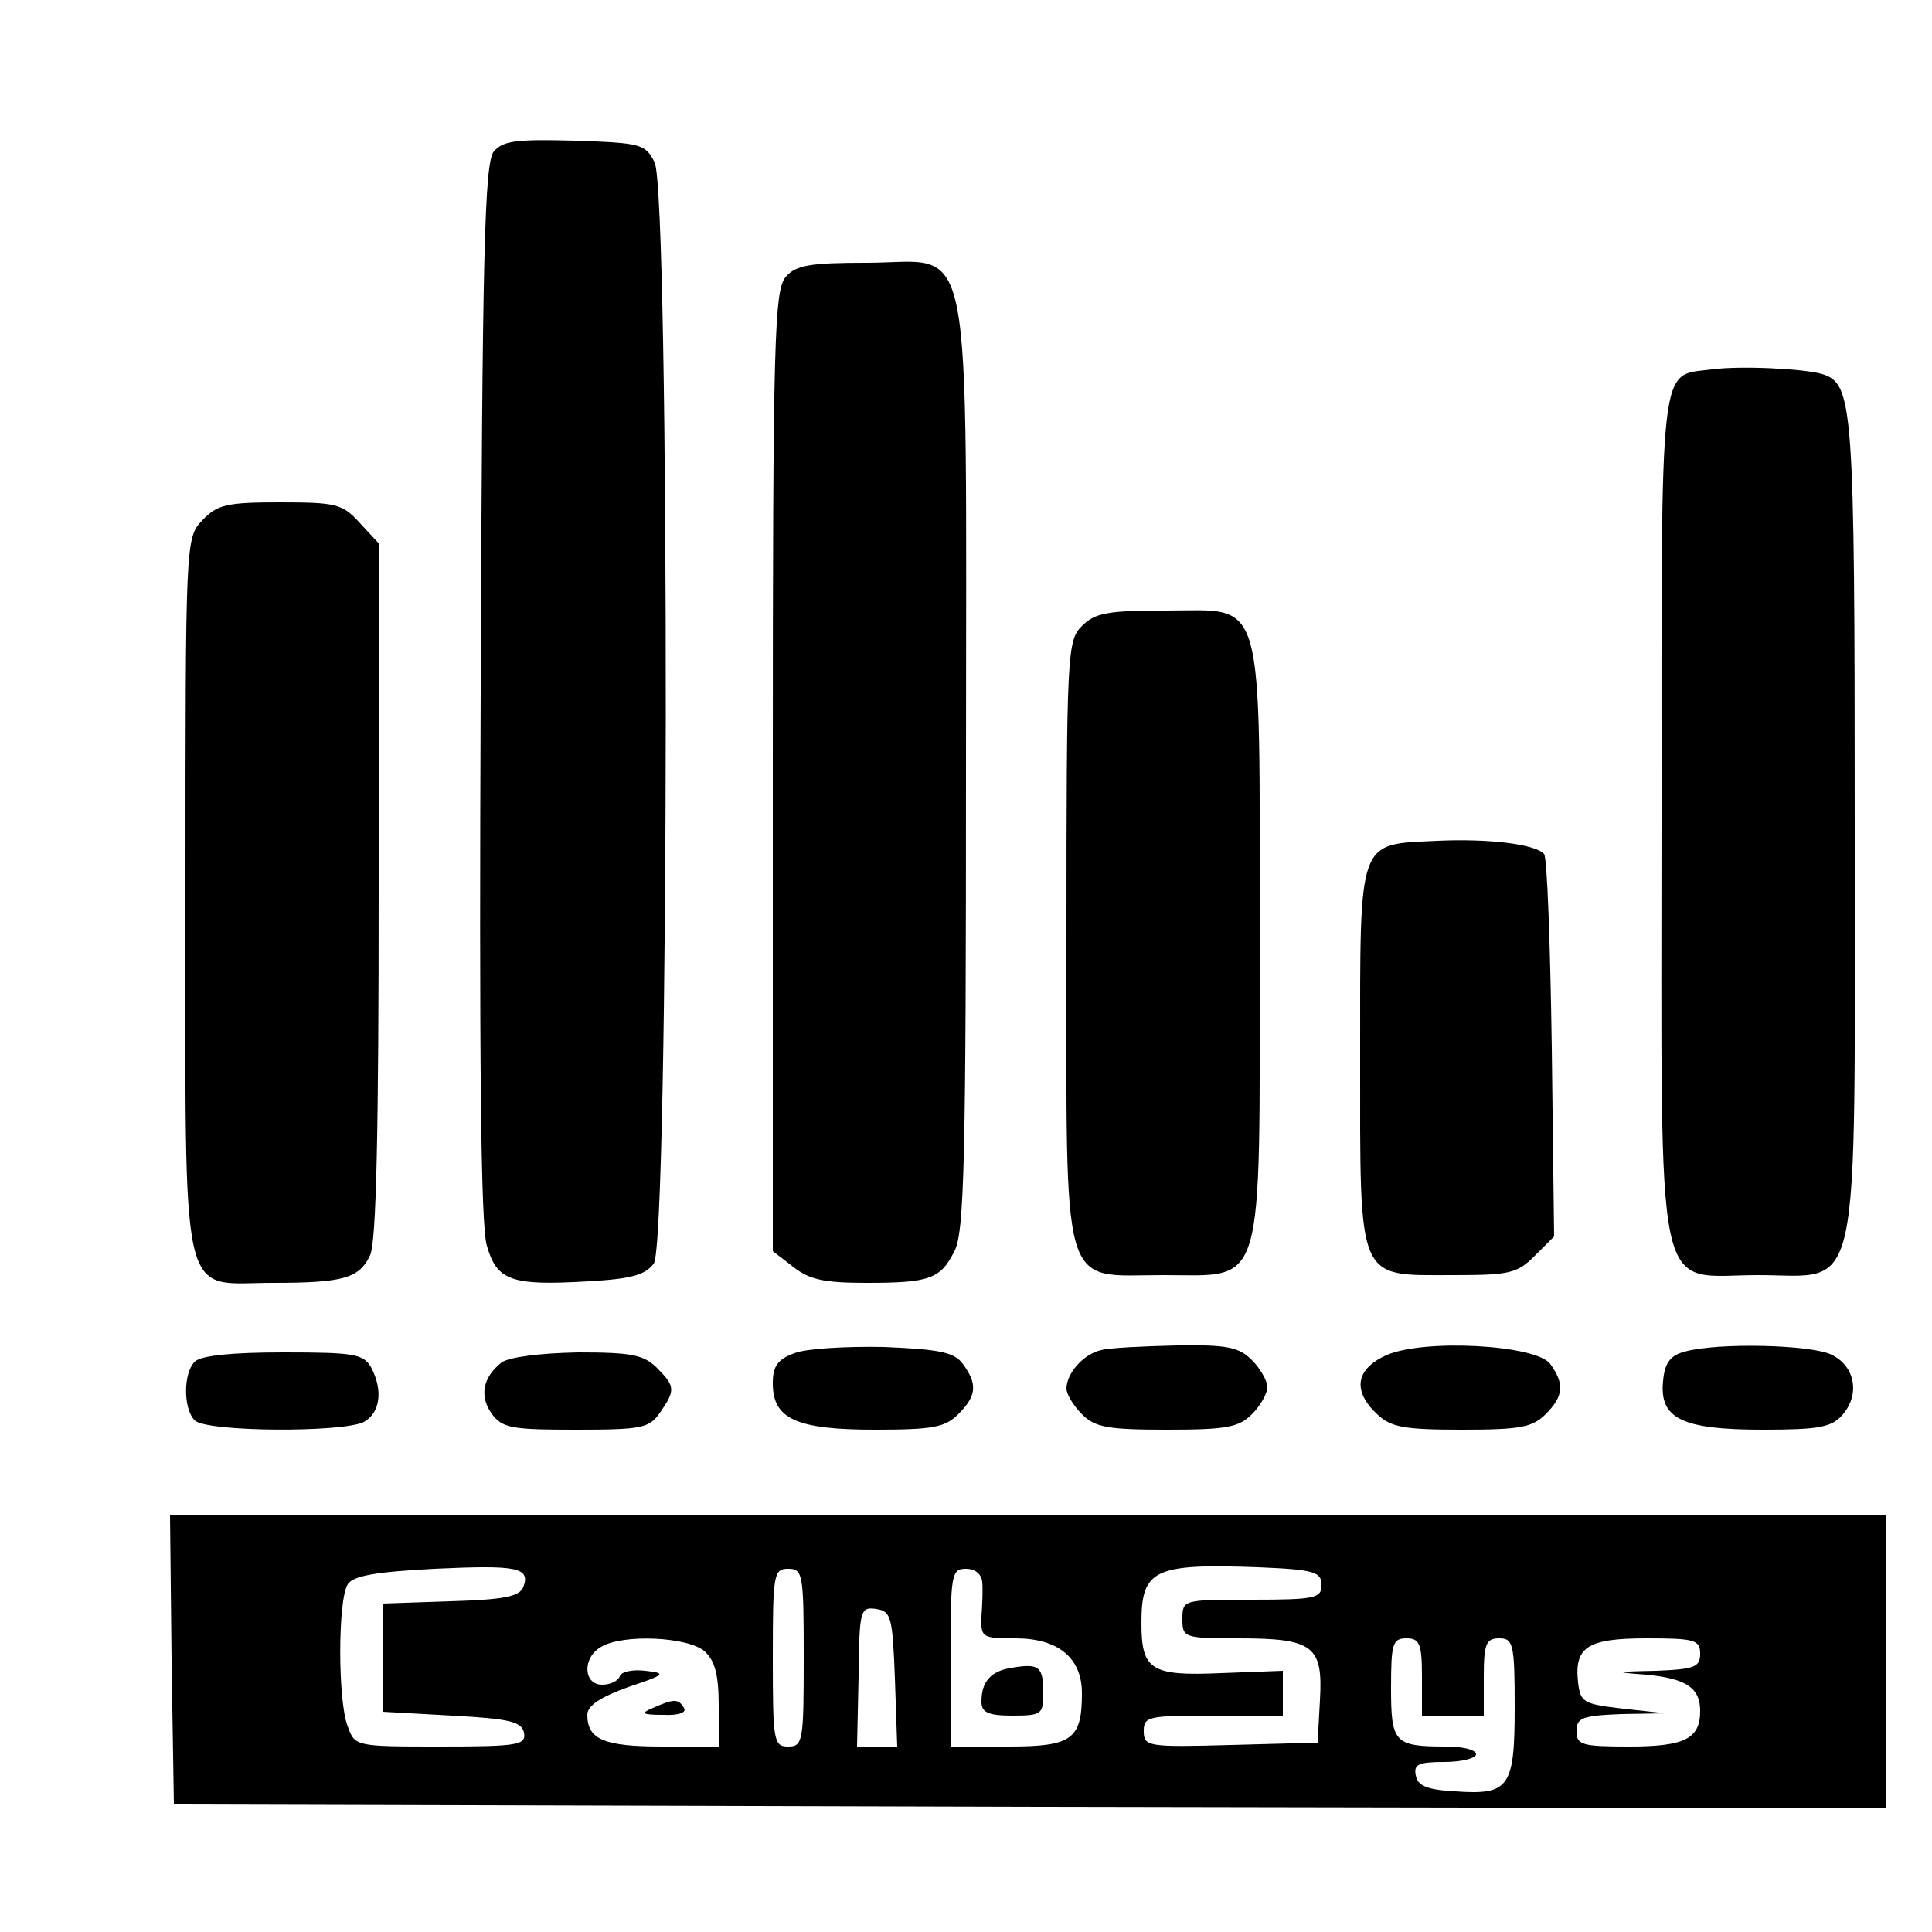
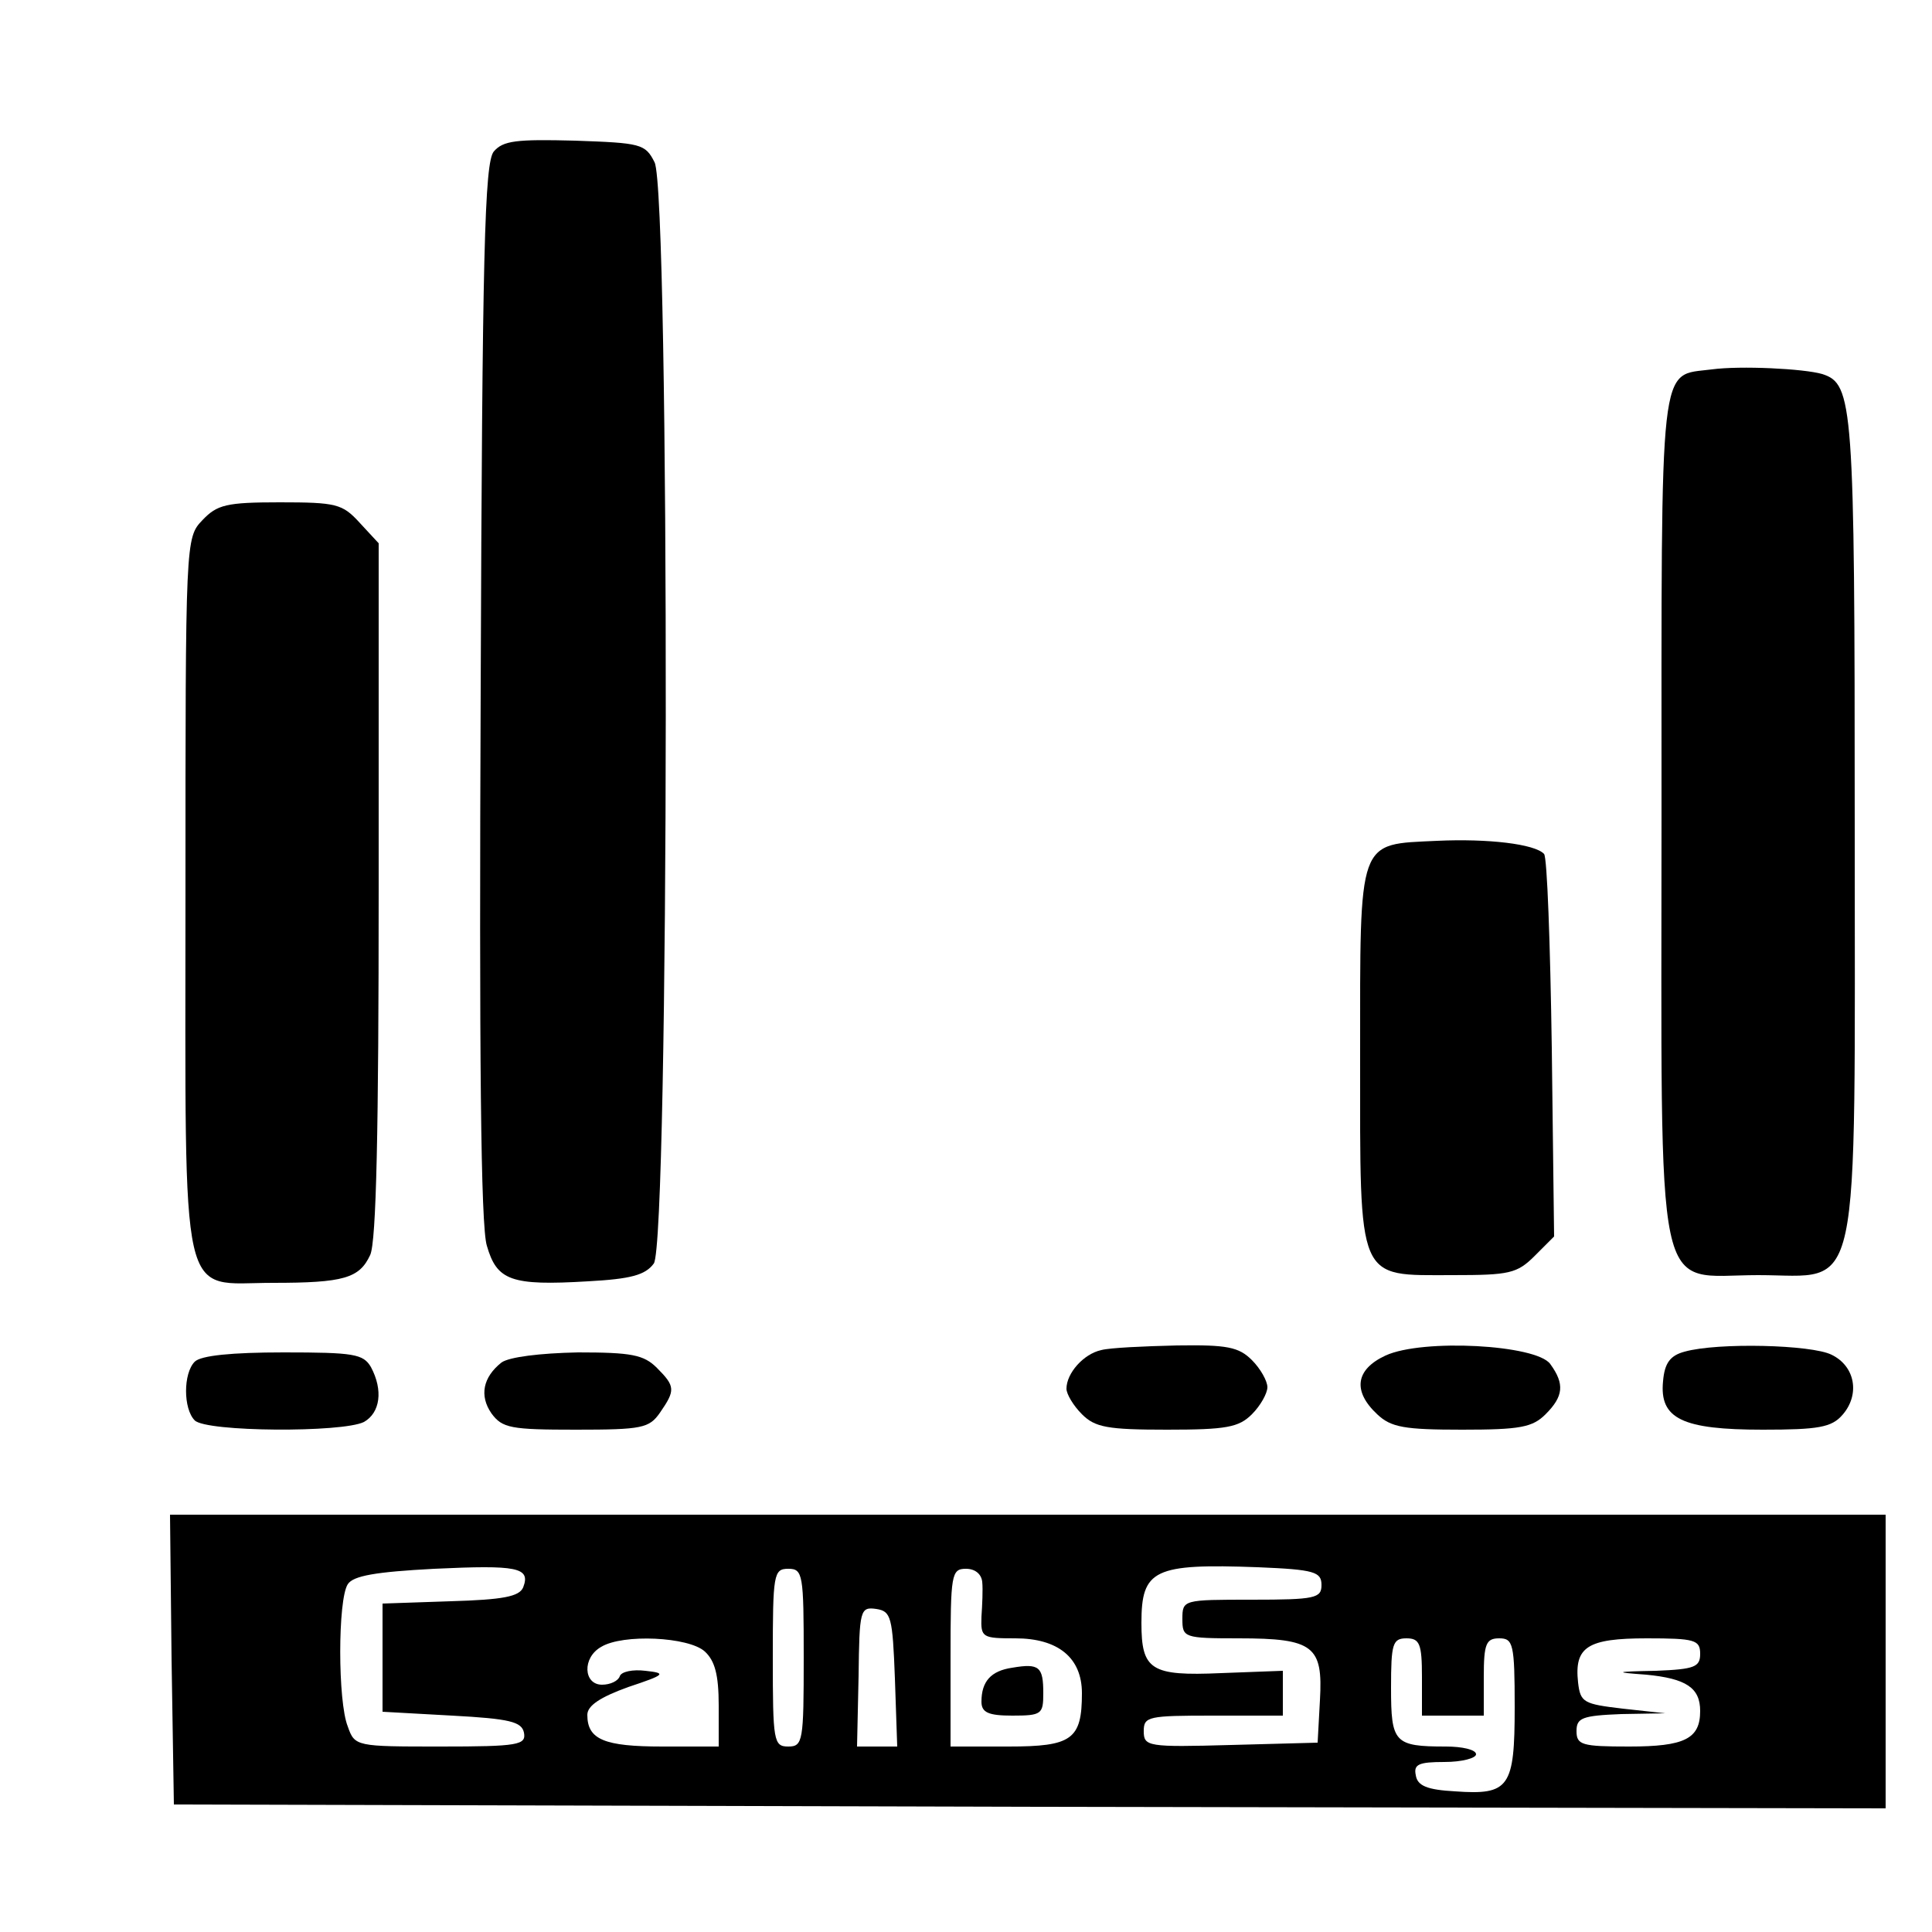
<svg xmlns="http://www.w3.org/2000/svg" version="1.0" width="250pt" height="250pt" viewBox="0 0 250 250" preserveAspectRatio="xMidYMid meet">
  <g transform="translate(0,250) scale(0.1,-0.1)" fill="#000000" stroke="none">
    <path d="M639 2304 c-12 -14 -15 -132 -17 -698 -2 -470 0 -693 8 -718 13 -45 31 -52 131 -46 55 3 74 8 85 23 20 27 21 1386 1 1425 -12 24 -18 25 -103 28 -76 2 -93 0 -105 -14z" />
-     <path d="M1017 2142 c-15 -17 -17 -76 -17 -640 l0 -621 26 -20 c21 -17 41 -21 95 -21 82 0 96 5 114 41 13 24 15 121 15 627 0 714 12 652 -129 652 -72 0 -91 -3 -104 -18z" />
    <path d="M2215 2022 c-69 -9 -65 24 -65 -577 0 -647 -11 -595 125 -595 135 0 125 -47 125 584 0 545 -2 569 -42 582 -24 7 -106 11 -143 6z" />
    <path d="M262 1827 c-22 -23 -22 -25 -22 -485 0 -543 -9 -502 113 -502 92 0 112 6 126 36 8 17 11 163 11 473 l0 448 -25 27 c-22 24 -30 26 -103 26 -69 0 -81 -3 -100 -23z" />
-     <path d="M1400 1690 c-19 -19 -20 -33 -20 -408 0 -464 -9 -432 125 -432 133 0 125 -27 125 427 0 462 8 433 -120 433 -77 0 -93 -3 -110 -20z" />
    <path d="M1860 1412 c-104 -5 -100 6 -100 -279 0 -295 -5 -283 120 -283 73 0 83 2 106 25 l25 25 -3 244 c-2 135 -6 247 -10 251 -12 13 -73 20 -138 17z" />
-     <path d="M1028 749 c-22 -8 -28 -17 -28 -39 0 -46 30 -60 132 -60 75 0 91 3 108 20 24 24 25 39 6 65 -11 15 -29 19 -102 22 -49 1 -101 -2 -116 -8z" />
    <path d="M1425 753 c-23 -5 -45 -30 -45 -50 0 -7 9 -22 20 -33 17 -17 33 -20 110 -20 77 0 93 3 110 20 11 11 20 27 20 35 0 8 -9 24 -20 35 -17 17 -32 20 -97 19 -43 -1 -87 -3 -98 -6z" />
    <path d="M1793 746 c-39 -18 -43 -46 -11 -76 18 -17 35 -20 110 -20 75 0 91 3 108 20 23 23 25 39 6 65 -18 25 -165 33 -213 11z" />
    <path d="M2180 751 c-19 -5 -26 -15 -28 -38 -5 -49 25 -63 129 -63 72 0 89 3 103 19 23 26 17 63 -14 78 -26 13 -147 16 -190 4z" />
    <path d="M252 738 c-15 -15 -15 -61 0 -76 15 -15 191 -16 219 -2 21 12 25 41 9 71 -10 17 -22 19 -113 19 -67 0 -107 -4 -115 -12z" />
    <path d="M649 737 c-24 -19 -29 -43 -13 -66 14 -19 25 -21 109 -21 86 0 95 2 109 22 20 29 20 34 -4 58 -17 17 -33 20 -102 20 -50 -1 -89 -6 -99 -13z" />
    <path d="M222 353 l3 -188 1108 -3 1107 -2 0 190 0 190 -1110 0 -1110 0 2 -187z m455 93 c-5 -12 -26 -16 -94 -18 l-88 -3 0 -70 0 -70 90 -5 c75 -4 90 -8 93 -22 3 -16 -7 -18 -108 -18 -109 0 -111 0 -120 26 -13 32 -13 164 0 184 7 11 36 16 112 20 107 5 125 2 115 -24z m1033 3 c0 -17 -8 -19 -90 -19 -89 0 -90 0 -90 -25 0 -24 2 -25 73 -25 97 0 109 -10 105 -80 l-3 -55 -112 -3 c-108 -3 -113 -2 -113 18 0 19 6 20 90 20 l90 0 0 29 0 29 -80 -3 c-91 -4 -103 4 -103 65 0 69 16 77 151 72 73 -3 82 -6 82 -23z m-670 -94 c0 -108 -1 -115 -20 -115 -19 0 -20 7 -20 115 0 108 1 115 20 115 19 0 20 -7 20 -115z m231 98 c1 -10 0 -30 -1 -45 -1 -27 1 -28 44 -28 55 0 86 -25 86 -71 0 -60 -13 -69 -95 -69 l-75 0 0 115 c0 108 1 115 20 115 12 0 20 -7 21 -17z m-113 -125 l3 -88 -26 0 -26 0 2 91 c1 86 2 90 23 87 19 -3 21 -10 24 -90z m-246 35 c13 -12 18 -30 18 -70 l0 -53 -73 0 c-75 0 -97 9 -97 41 0 12 17 23 53 36 48 16 50 18 22 21 -16 2 -31 -1 -33 -7 -2 -6 -12 -11 -23 -11 -24 0 -26 35 -1 49 28 17 113 13 134 -6z m928 -33 l0 -50 40 0 40 0 0 50 c0 43 3 50 20 50 18 0 20 -7 20 -89 0 -104 -7 -114 -77 -109 -36 2 -49 7 -51 21 -3 14 4 17 37 17 23 0 41 5 41 10 0 6 -18 10 -39 10 -67 0 -71 5 -71 76 0 57 2 64 20 64 17 0 20 -7 20 -50z m360 30 c0 -17 -7 -20 -57 -22 -54 -1 -55 -2 -13 -5 52 -5 70 -17 70 -47 0 -36 -20 -46 -92 -46 -61 0 -68 2 -68 20 0 17 7 20 58 22 l57 1 -55 6 c-51 6 -55 8 -58 34 -5 46 12 57 89 57 62 0 69 -2 69 -20z" />
    <path d="M1310 342 c-28 -4 -40 -18 -40 -44 0 -14 9 -18 40 -18 38 0 40 2 40 29 0 34 -5 39 -40 33z" />
-     <path d="M845 290 c-17 -7 -14 -9 13 -9 20 -1 31 3 27 9 -7 12 -13 12 -40 0z" />
  </g>
</svg>